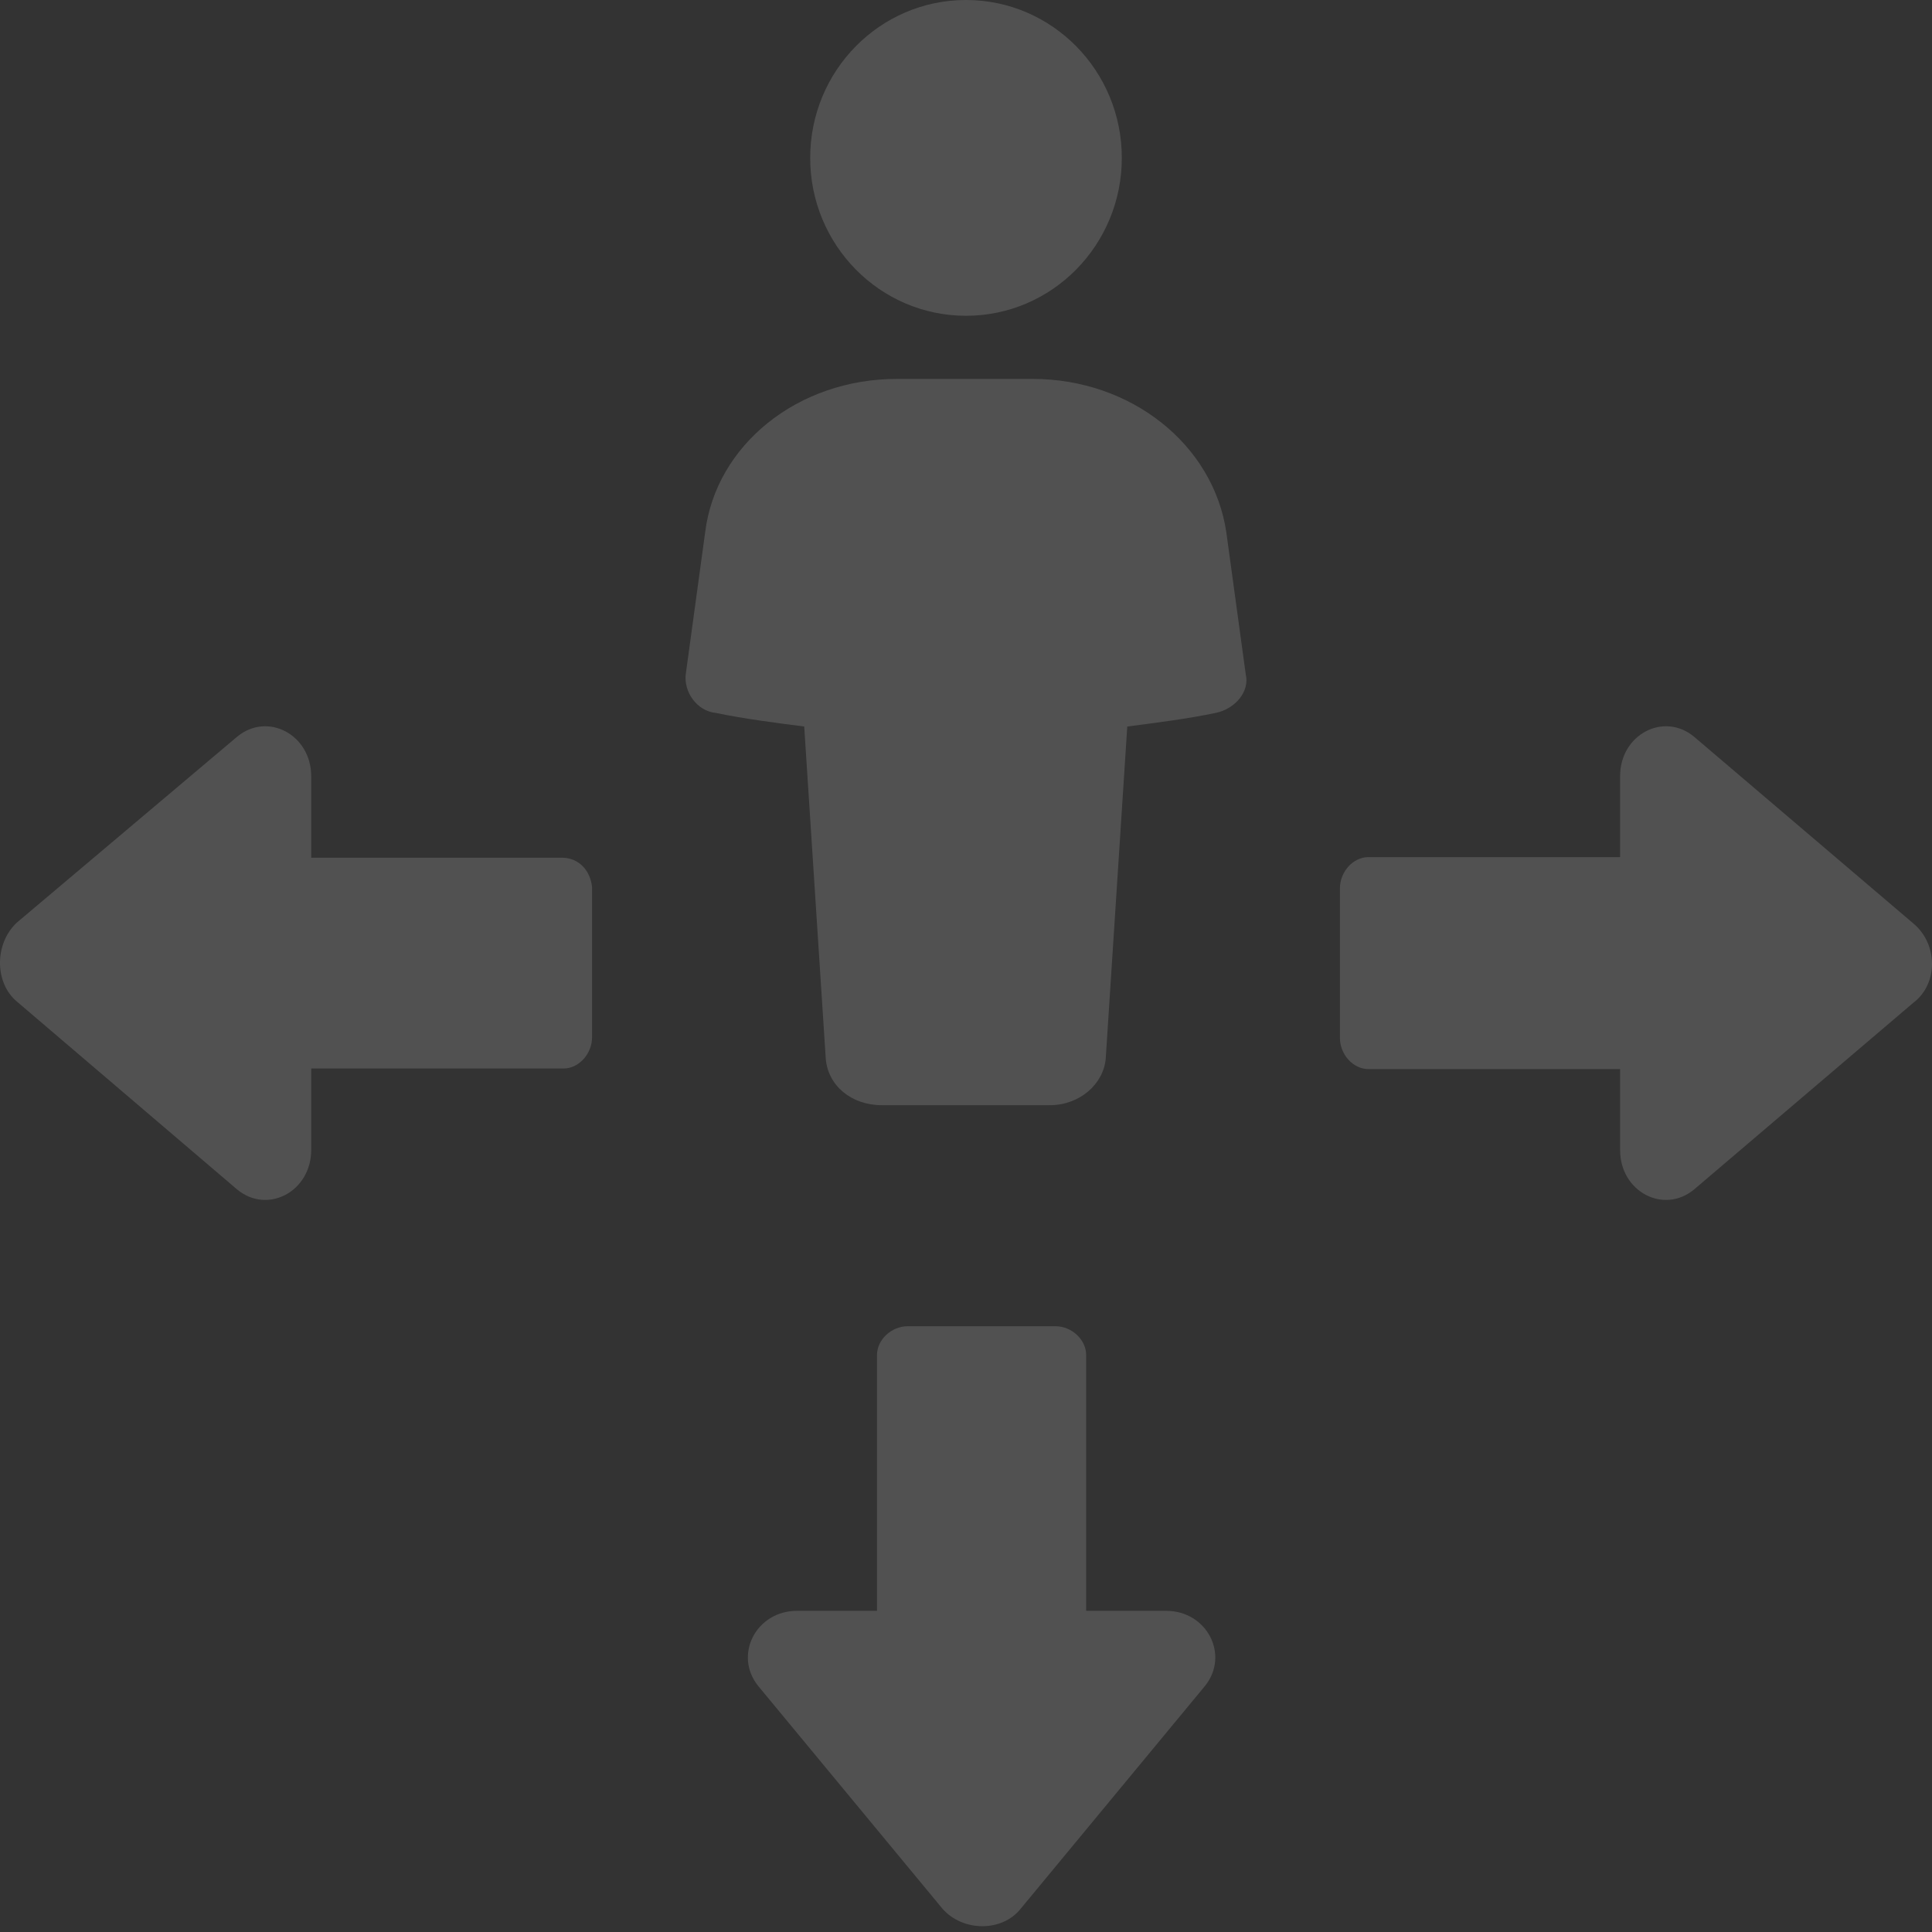
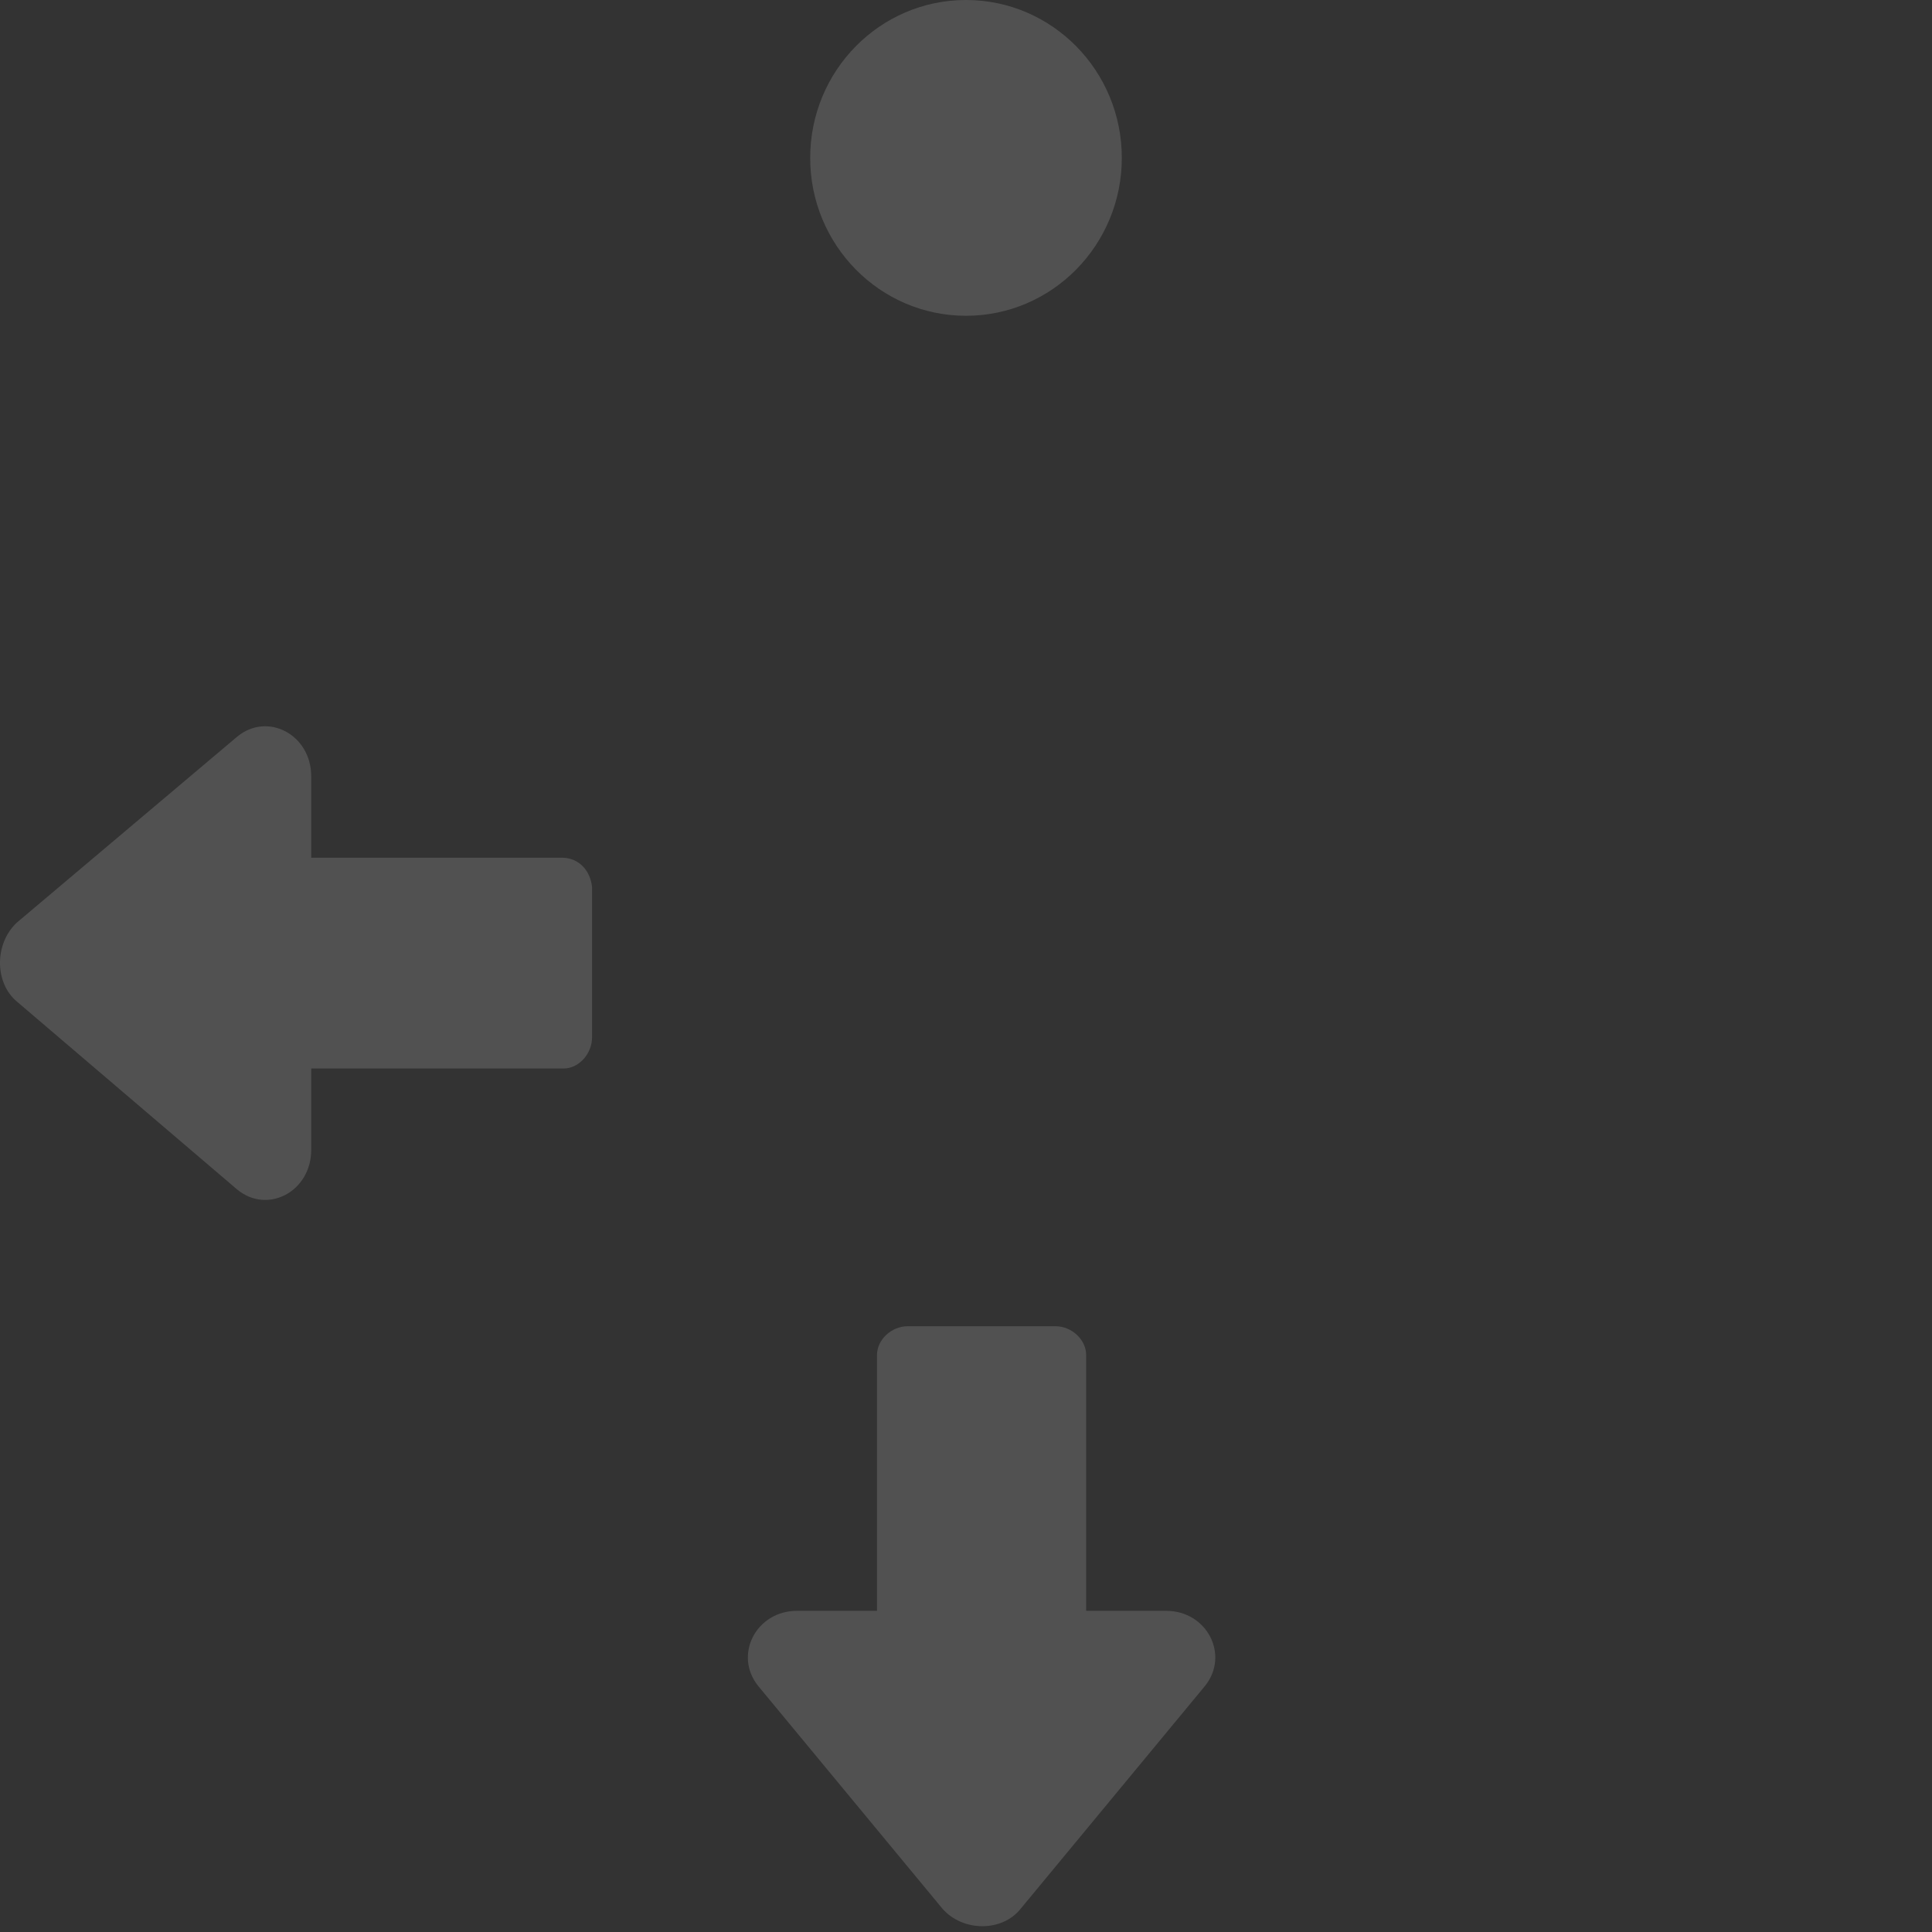
<svg xmlns="http://www.w3.org/2000/svg" width="160" height="160" viewBox="0 0 160 160" fill="none">
  <rect x="0" y="0" width="160" height="160" fill="#333333" stroke="none" />
  <g opacity="0.15">
-     <path d="M85.507 31.381H74.271C66.067 31.381 59.29 36.849 58.398 44.086L56.793 55.825C56.614 57.273 57.685 58.881 59.29 59.042C61.608 59.524 64.105 59.846 66.602 60.167L68.386 87.668C68.564 89.919 70.526 91.527 73.023 91.527H86.934C89.431 91.527 91.393 89.758 91.571 87.668L93.355 60.167C95.851 59.846 98.348 59.524 100.667 59.042C102.272 58.72 103.52 57.273 103.164 55.825L101.559 44.086C100.489 36.849 93.711 31.381 85.507 31.381Z" fill="white" />
    <path d="M80 26.151C87.126 26.151 92.903 20.297 92.903 13.075C92.903 5.854 87.126 0 80 0C72.874 0 67.097 5.854 67.097 13.075C67.097 20.297 72.874 26.151 80 26.151Z" fill="white" />
    <path d="M46.518 71.032H25.773V64.291C25.773 60.835 22.159 58.934 19.644 61.008L1.414 76.39C-0.471 78.118 -0.471 81.402 1.414 82.957L19.644 98.512C22.159 100.586 25.773 98.685 25.773 95.228V88.488H46.675C47.932 88.488 49.032 87.278 49.032 85.895V73.451C48.875 72.069 47.932 71.032 46.518 71.032Z" fill="white" />
-     <path d="M158.471 76.49L140.285 61.004C137.777 58.939 134.171 60.832 134.171 64.273V70.984H113.319C112.065 70.984 110.968 72.189 110.968 73.565V85.955C110.968 87.331 112.065 88.536 113.319 88.536H134.171V95.247C134.171 98.688 137.777 100.581 140.285 98.516L158.471 83.029C160.51 81.481 160.51 78.211 158.471 76.49Z" fill="white" />
    <path d="M96.573 133.402H89.951V112.222C89.951 110.948 88.762 109.833 87.403 109.833H75.177C73.819 109.833 72.63 110.948 72.63 112.222V133.402H66.007C62.611 133.402 60.743 137.065 62.781 139.613L78.064 158.086C79.762 159.997 82.989 159.997 84.517 158.086L99.8 139.613C101.837 137.065 99.969 133.402 96.573 133.402Z" fill="white" />
  </g>
</svg>